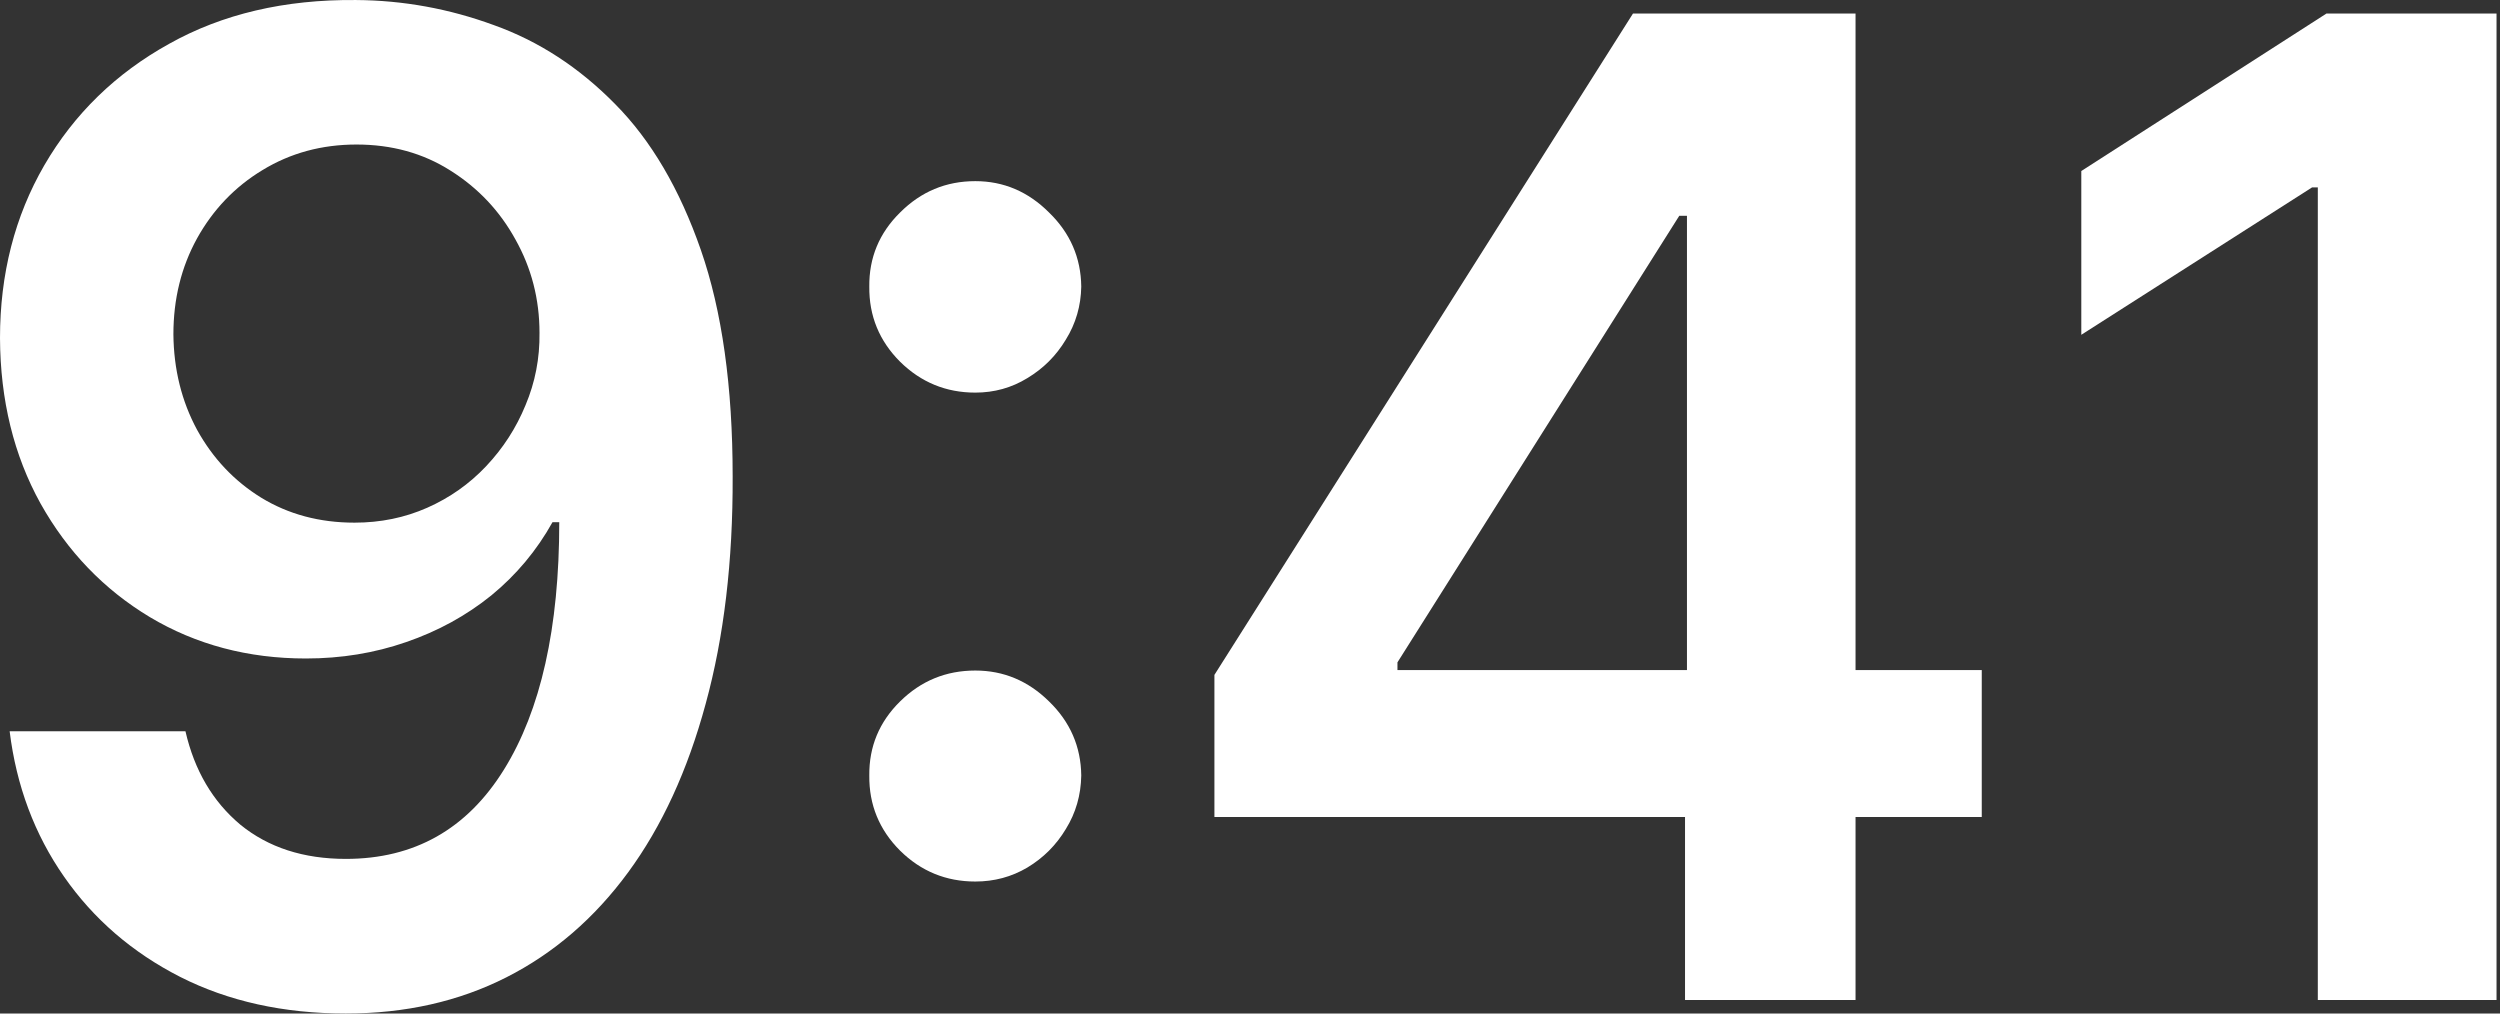
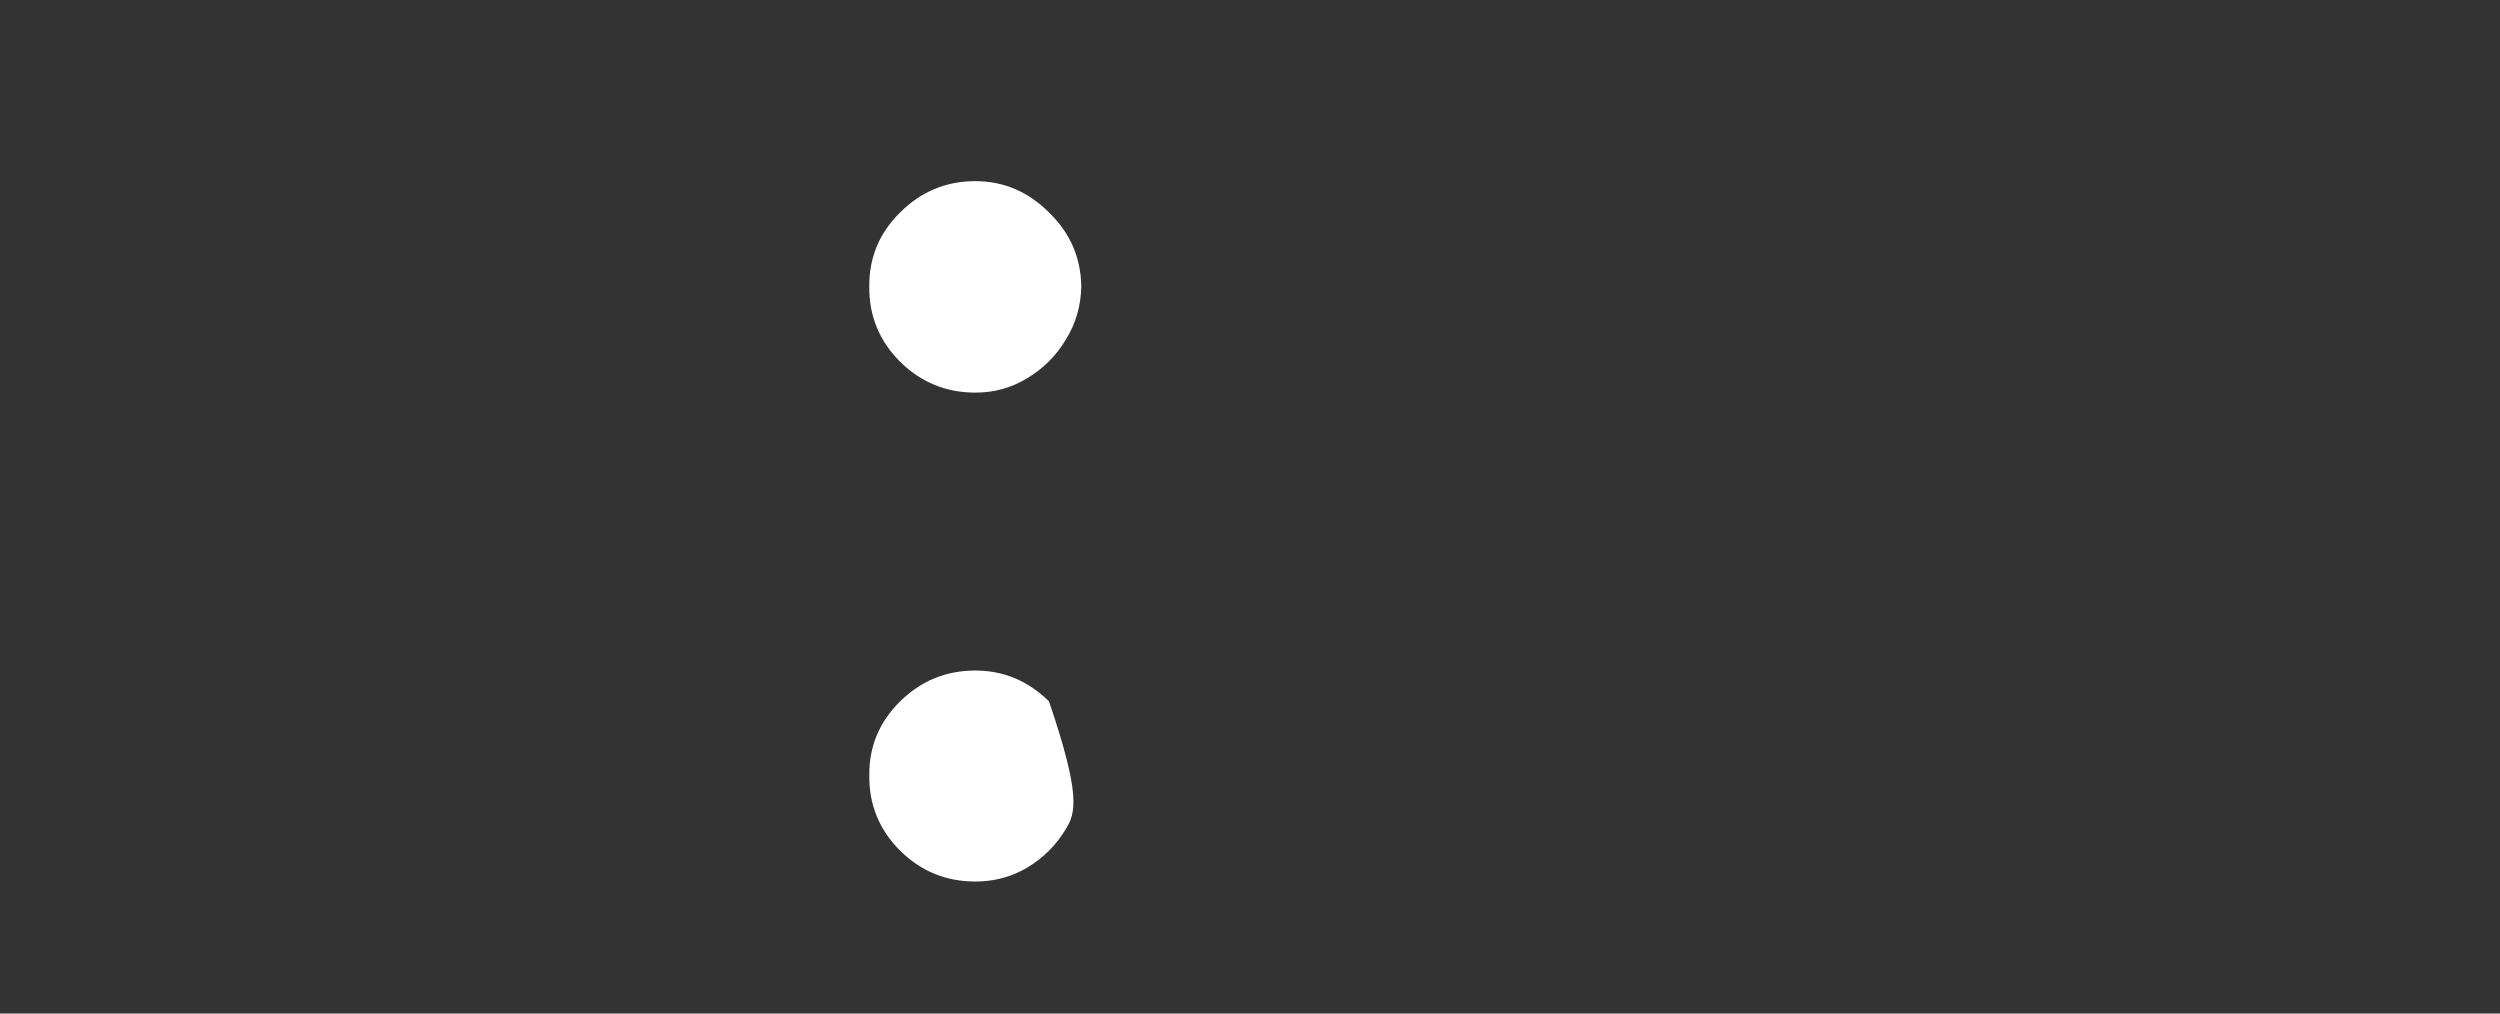
<svg xmlns="http://www.w3.org/2000/svg" width="111" height="45" viewBox="0 0 111 45" fill="none">
  <rect x="0" y="0" width="111" height="45" fill="#333333" stroke="none" />
-   <path d="M15.805 0.001C17.901 0.015 19.94 0.386 21.922 1.113C23.918 1.826 25.715 2.995 27.312 4.621C28.909 6.232 30.177 8.392 31.119 11.101C32.06 13.81 32.53 17.161 32.53 21.153C32.544 24.917 32.145 28.282 31.332 31.248C30.534 34.199 29.386 36.694 27.889 38.733C26.392 40.772 24.588 42.327 22.478 43.396C20.368 44.465 17.994 45 15.356 45C12.59 45 10.138 44.458 7.999 43.374C5.874 42.291 4.156 40.808 2.845 38.926C1.533 37.044 0.727 34.891 0.428 32.467H8.234C8.633 34.206 9.446 35.589 10.672 36.616C11.913 37.628 13.474 38.135 15.356 38.135C18.393 38.135 20.732 36.816 22.371 34.178C24.011 31.54 24.831 27.876 24.831 23.185H24.531C23.833 24.439 22.927 25.523 21.815 26.436C20.703 27.334 19.441 28.026 18.029 28.51C16.632 28.995 15.149 29.237 13.581 29.237C11.014 29.237 8.705 28.624 6.651 27.398C4.613 26.172 2.994 24.489 1.797 22.351C0.613 20.212 0.014 17.767 0 15.015C0 12.163 0.656 9.604 1.968 7.337C3.294 5.055 5.14 3.259 7.507 1.947C9.874 0.621 12.64 -0.028 15.805 0.001ZM15.827 6.417C14.287 6.417 12.897 6.795 11.656 7.551C10.43 8.292 9.46 9.304 8.747 10.588C8.049 11.857 7.699 13.275 7.699 14.844C7.714 16.398 8.063 17.809 8.747 19.078C9.446 20.347 10.394 21.353 11.592 22.094C12.804 22.835 14.187 23.206 15.741 23.206C16.896 23.206 17.973 22.985 18.971 22.543C19.969 22.101 20.838 21.488 21.58 20.704C22.335 19.905 22.92 19 23.334 17.988C23.761 16.975 23.968 15.906 23.954 14.78C23.954 13.282 23.597 11.899 22.884 10.63C22.186 9.361 21.223 8.342 19.997 7.572C18.785 6.802 17.395 6.417 15.827 6.417Z" fill="white" />
-   <path d="M43.303 39.14C42.005 39.14 40.893 38.684 39.966 37.771C39.039 36.844 38.583 35.732 38.597 34.434C38.583 33.151 39.039 32.053 39.966 31.141C40.893 30.228 42.005 29.772 43.303 29.772C44.557 29.772 45.648 30.228 46.575 31.141C47.516 32.053 47.993 33.151 48.008 34.434C47.993 35.304 47.765 36.096 47.323 36.809C46.896 37.521 46.325 38.092 45.612 38.52C44.914 38.933 44.144 39.14 43.303 39.14ZM43.303 17.432C42.005 17.432 40.893 16.975 39.966 16.063C39.039 15.136 38.583 14.024 38.597 12.726C38.583 11.443 39.039 10.345 39.966 9.433C40.893 8.506 42.005 8.043 43.303 8.043C44.557 8.043 45.648 8.506 46.575 9.433C47.516 10.345 47.993 11.443 48.008 12.726C47.993 13.582 47.765 14.366 47.323 15.079C46.896 15.792 46.325 16.362 45.612 16.79C44.914 17.218 44.144 17.432 43.303 17.432Z" fill="white" />
-   <path d="M53.92 36.274V29.965L72.505 0.6H77.767V9.582H74.559L62.047 29.409V29.751H87.99V36.274H53.92ZM74.815 44.401V34.349L74.901 31.526V0.6H82.386V44.401H74.815Z" fill="white" />
-   <path d="M110.846 0.6V44.401H102.911V8.321H102.655L92.41 14.865V7.593L103.296 0.6H110.846Z" fill="white" />
+   <path d="M43.303 39.14C42.005 39.14 40.893 38.684 39.966 37.771C39.039 36.844 38.583 35.732 38.597 34.434C38.583 33.151 39.039 32.053 39.966 31.141C40.893 30.228 42.005 29.772 43.303 29.772C44.557 29.772 45.648 30.228 46.575 31.141C47.993 35.304 47.765 36.096 47.323 36.809C46.896 37.521 46.325 38.092 45.612 38.52C44.914 38.933 44.144 39.14 43.303 39.14ZM43.303 17.432C42.005 17.432 40.893 16.975 39.966 16.063C39.039 15.136 38.583 14.024 38.597 12.726C38.583 11.443 39.039 10.345 39.966 9.433C40.893 8.506 42.005 8.043 43.303 8.043C44.557 8.043 45.648 8.506 46.575 9.433C47.516 10.345 47.993 11.443 48.008 12.726C47.993 13.582 47.765 14.366 47.323 15.079C46.896 15.792 46.325 16.362 45.612 16.79C44.914 17.218 44.144 17.432 43.303 17.432Z" fill="white" />
</svg>